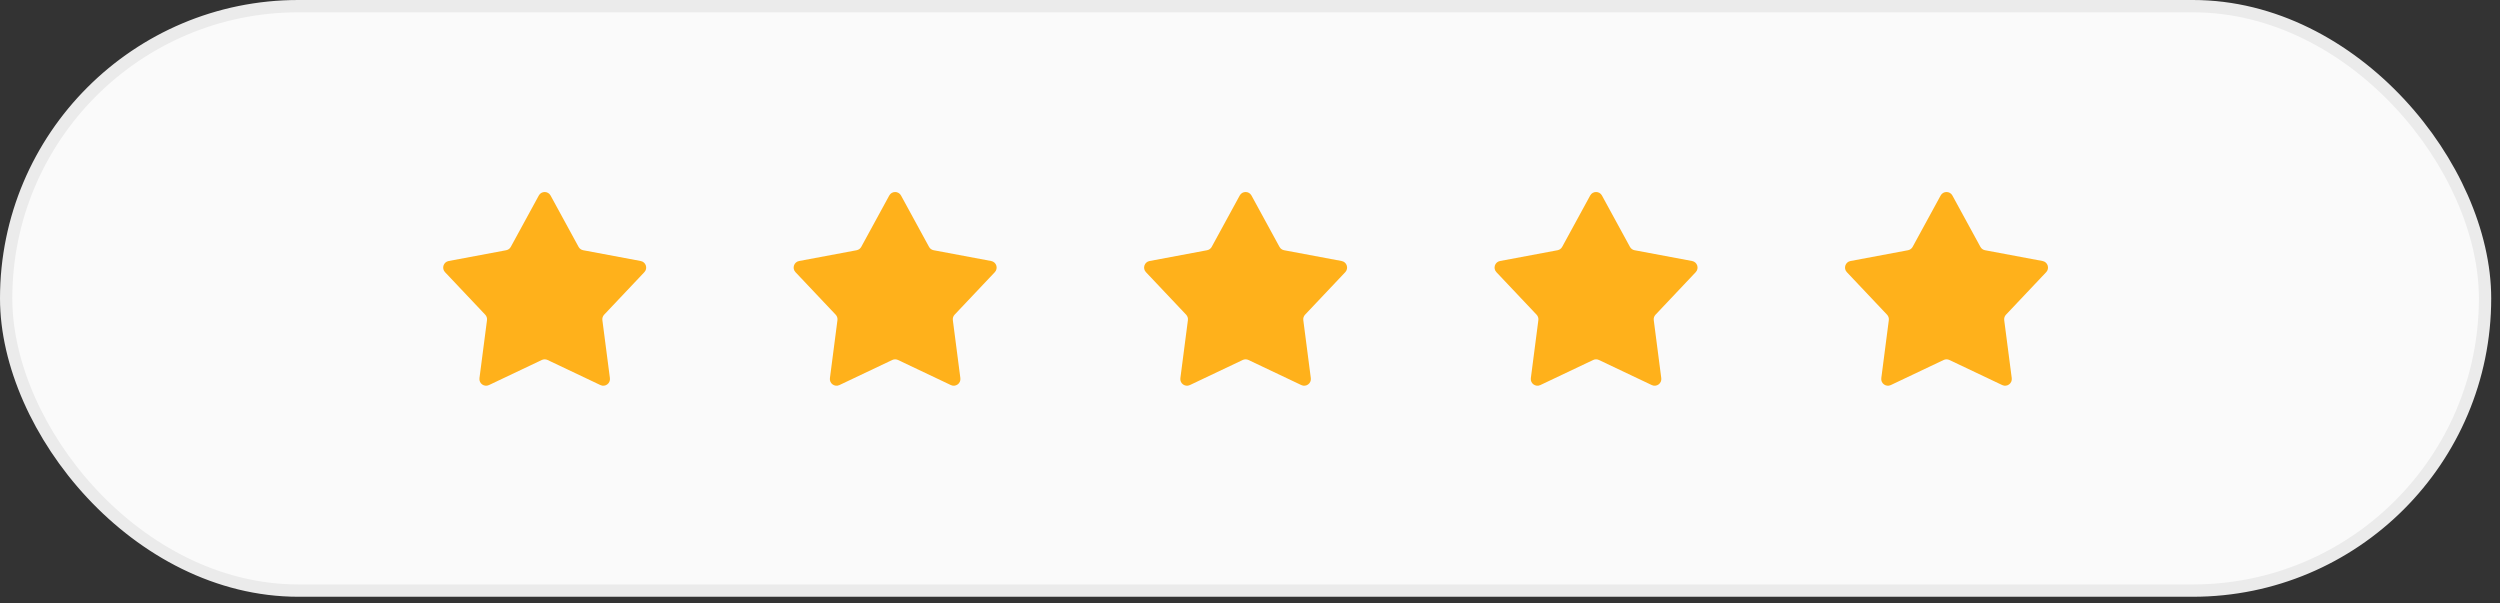
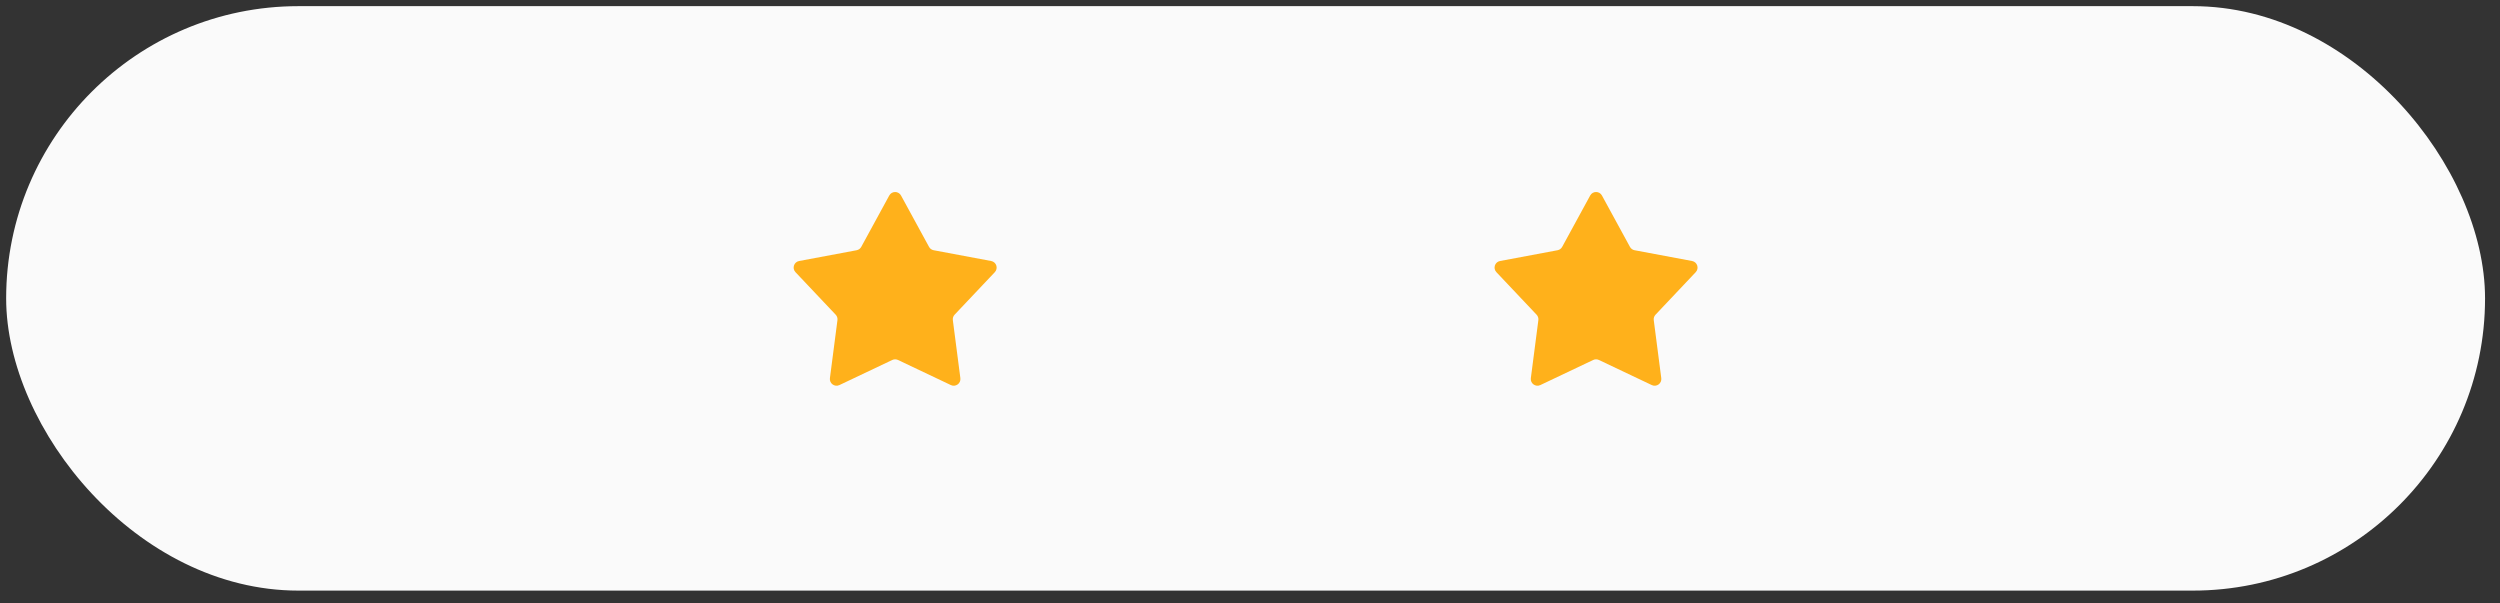
<svg xmlns="http://www.w3.org/2000/svg" width="203" height="49" viewBox="0 0 203 49" fill="none">
  <rect x="0" y="0" width="203" height="49" fill="#333333" stroke="none" />
  <rect x="0.5" y="0.5" width="201.286" height="47.457" rx="23.729" fill="#FAFAFA" />
-   <rect x="0.5" y="0.5" width="201.286" height="47.457" rx="23.729" stroke="#EBEBEB" />
-   <path d="M43.752 15.874C43.958 15.497 44.499 15.497 44.705 15.874L46.98 20.045C47.058 20.189 47.197 20.289 47.357 20.319L52.027 21.194C52.449 21.273 52.617 21.788 52.322 22.1L49.057 25.553C48.945 25.671 48.892 25.834 48.913 25.996L49.525 30.707C49.58 31.134 49.142 31.452 48.754 31.268L44.461 29.23C44.314 29.16 44.143 29.16 43.996 29.23L39.703 31.268C39.315 31.452 38.877 31.134 38.932 30.707L39.544 25.996C39.565 25.834 39.512 25.671 39.4 25.553L36.136 22.1C35.84 21.788 36.008 21.273 36.43 21.194L41.1 20.319C41.261 20.289 41.399 20.189 41.477 20.045L43.752 15.874Z" fill="#FFB11B" />
  <path d="M72.209 15.874C72.415 15.497 72.956 15.497 73.162 15.874L75.437 20.045C75.515 20.189 75.653 20.289 75.814 20.319L80.484 21.194C80.906 21.273 81.074 21.788 80.779 22.1L77.514 25.553C77.402 25.671 77.35 25.834 77.371 25.996L77.982 30.707C78.037 31.134 77.599 31.452 77.211 31.268L72.918 29.23C72.771 29.16 72.6 29.16 72.453 29.23L68.16 31.268C67.772 31.452 67.334 31.134 67.389 30.707L68.001 25.996C68.022 25.834 67.969 25.671 67.857 25.553L64.593 22.1C64.297 21.788 64.465 21.273 64.887 21.194L69.557 20.319C69.718 20.289 69.856 20.189 69.934 20.045L72.209 15.874Z" fill="#FFB11B" />
-   <path d="M100.666 15.874C100.872 15.497 101.413 15.497 101.619 15.874L103.894 20.045C103.972 20.189 104.111 20.289 104.271 20.319L108.941 21.194C109.364 21.273 109.531 21.788 109.236 22.1L105.971 25.553C105.859 25.671 105.807 25.834 105.828 25.996L106.439 30.707C106.494 31.134 106.056 31.452 105.668 31.268L101.375 29.23C101.228 29.16 101.057 29.16 100.91 29.23L96.617 31.268C96.229 31.452 95.791 31.134 95.846 30.707L96.458 25.996C96.479 25.834 96.426 25.671 96.314 25.553L93.05 22.1C92.754 21.788 92.922 21.273 93.344 21.194L98.014 20.319C98.175 20.289 98.313 20.189 98.391 20.045L100.666 15.874Z" fill="#FFB11B" />
  <path d="M129.124 15.874C129.329 15.497 129.871 15.497 130.077 15.874L132.352 20.045C132.43 20.189 132.568 20.289 132.728 20.319L137.399 21.194C137.821 21.273 137.988 21.788 137.693 22.1L134.429 25.553C134.317 25.671 134.264 25.834 134.285 25.996L134.896 30.707C134.952 31.134 134.514 31.452 134.125 31.268L129.833 29.23C129.686 29.16 129.515 29.16 129.367 29.23L125.075 31.268C124.687 31.452 124.249 31.134 124.304 30.707L124.915 25.996C124.936 25.834 124.883 25.671 124.771 25.553L121.507 22.1C121.212 21.788 121.379 21.273 121.802 21.194L126.472 20.319C126.632 20.289 126.771 20.189 126.849 20.045L129.124 15.874Z" fill="#FFB11B" />
-   <path d="M157.581 15.874C157.786 15.497 158.328 15.497 158.534 15.874L160.809 20.045C160.887 20.189 161.025 20.289 161.185 20.319L165.856 21.194C166.278 21.273 166.445 21.788 166.15 22.1L162.886 25.553C162.774 25.671 162.721 25.834 162.742 25.996L163.354 30.707C163.409 31.134 162.971 31.452 162.582 31.268L158.29 29.23C158.143 29.16 157.972 29.16 157.824 29.23L153.532 31.268C153.144 31.452 152.706 31.134 152.761 30.707L153.372 25.996C153.393 25.834 153.34 25.671 153.228 25.553L149.964 22.1C149.669 21.788 149.836 21.273 150.259 21.194L154.929 20.319C155.089 20.289 155.228 20.189 155.306 20.045L157.581 15.874Z" fill="#FFB11B" />
</svg>